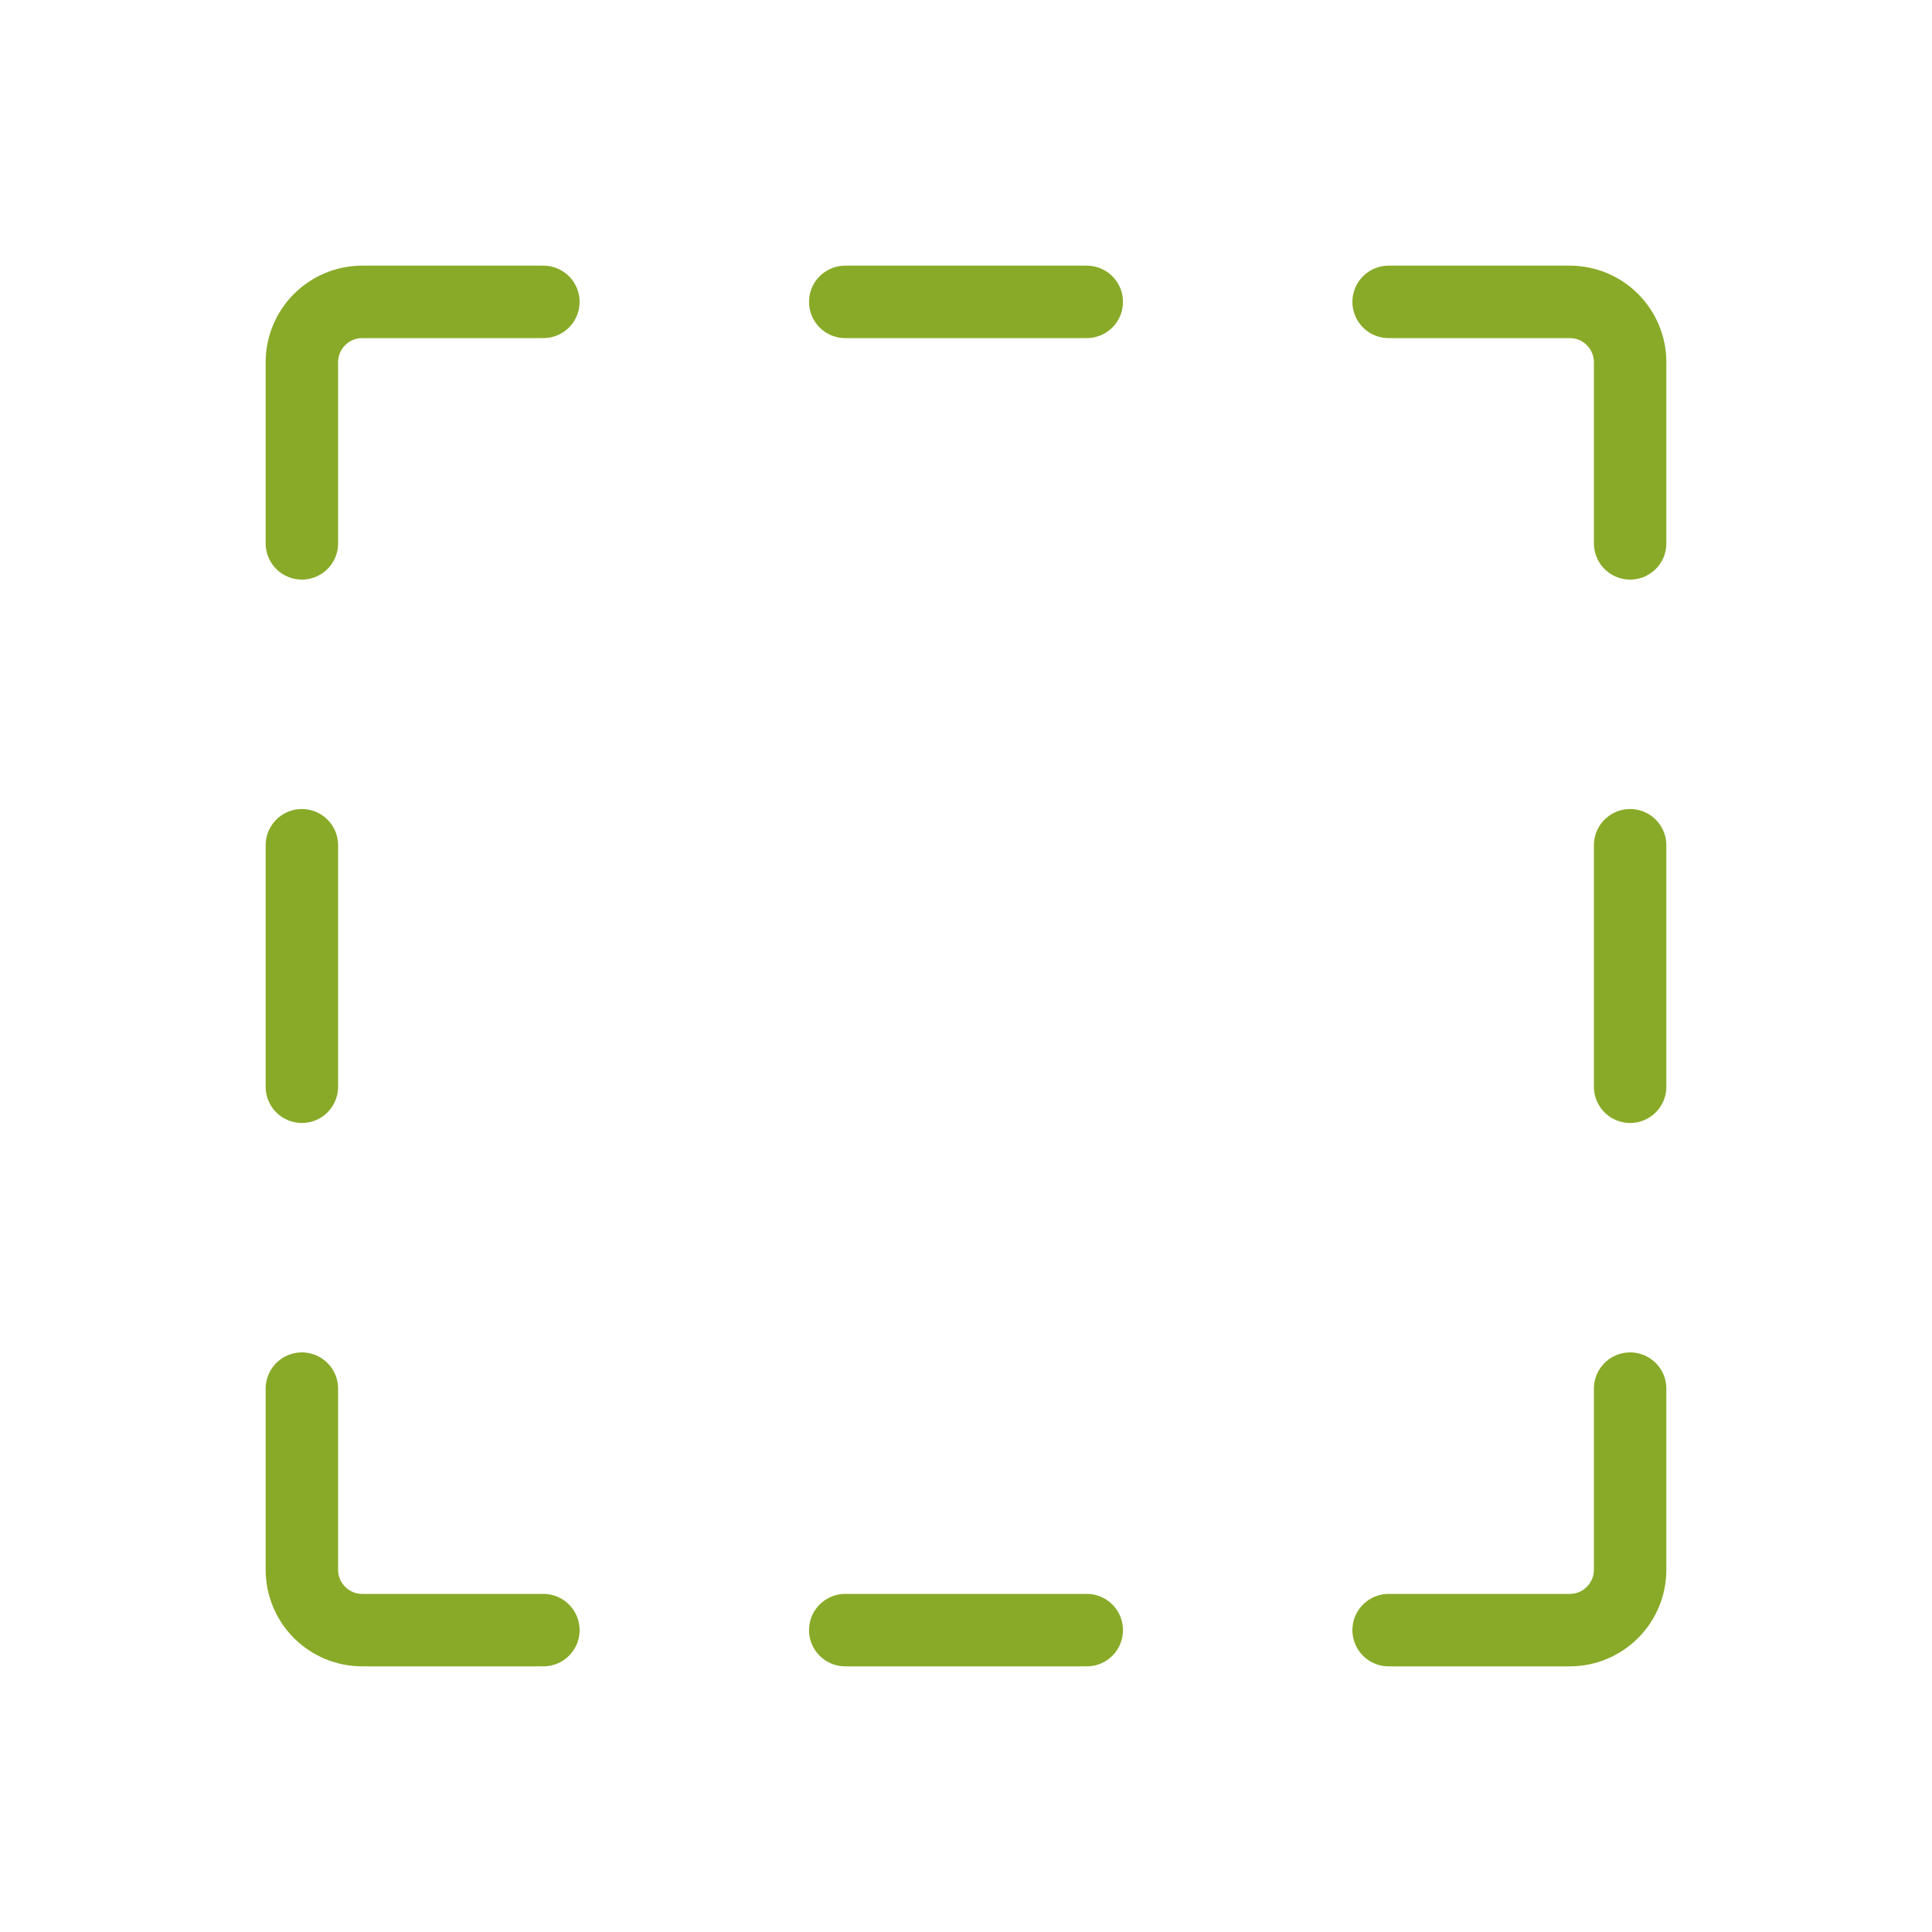
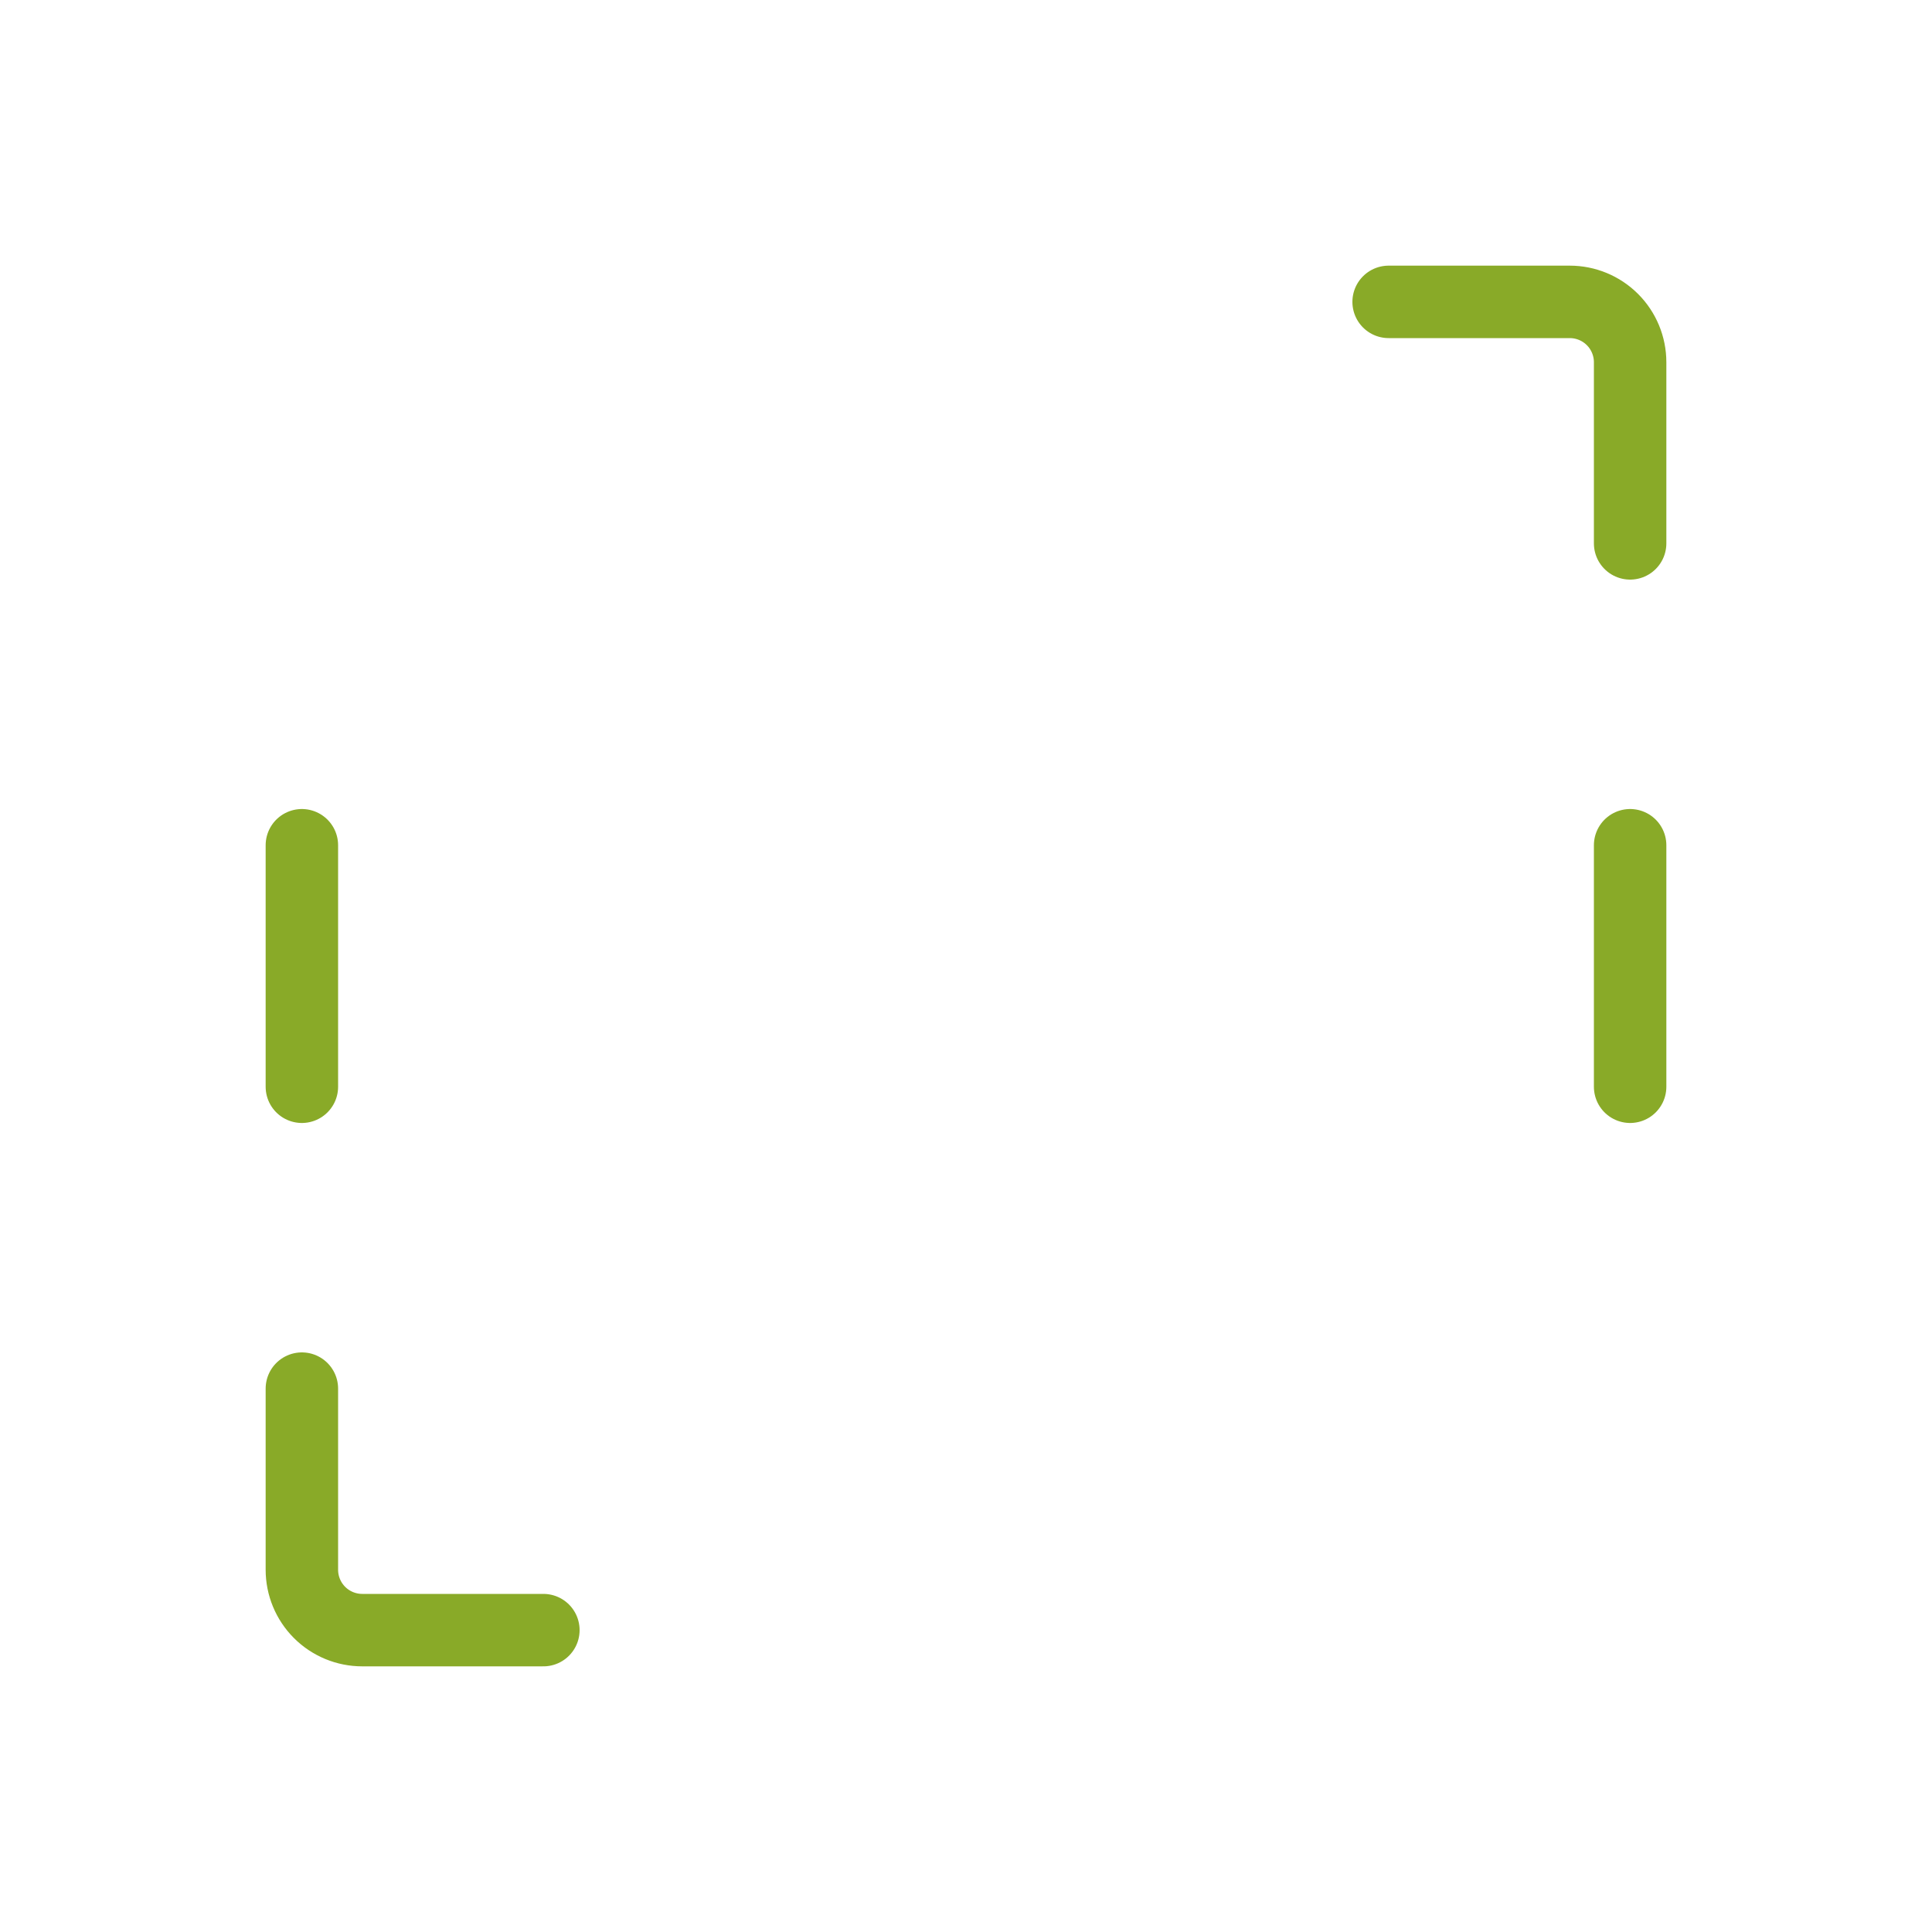
<svg xmlns="http://www.w3.org/2000/svg" width="80" height="80" viewBox="0 0 80 80" fill="none">
-   <path d="M45 12.5H35" stroke="#89AA28" stroke-width="3" stroke-linecap="round" stroke-linejoin="round" />
-   <path d="M35 67.5H45" stroke="#89AA28" stroke-width="3" stroke-linecap="round" stroke-linejoin="round" />
  <path d="M57.5 12.5H65C65.663 12.5 66.299 12.763 66.768 13.232C67.237 13.701 67.5 14.337 67.5 15V22.5" stroke="#89AA28" stroke-width="3" stroke-linecap="round" stroke-linejoin="round" />
  <path d="M67.5 45V35" stroke="#89AA28" stroke-width="3" stroke-linecap="round" stroke-linejoin="round" />
-   <path d="M57.5 67.5H65C65.663 67.5 66.299 67.237 66.768 66.768C67.237 66.299 67.5 65.663 67.5 65V57.5" stroke="#89AA28" stroke-width="3" stroke-linecap="round" stroke-linejoin="round" />
  <path d="M12.5 35V45" stroke="#89AA28" stroke-width="3" stroke-linecap="round" stroke-linejoin="round" />
  <path d="M22.5 67.5H15C14.337 67.5 13.701 67.237 13.232 66.768C12.763 66.299 12.5 65.663 12.5 65V57.5" stroke="#89AA28" stroke-width="3" stroke-linecap="round" stroke-linejoin="round" />
-   <path d="M22.5 12.5H15C14.337 12.5 13.701 12.763 13.232 13.232C12.763 13.701 12.5 14.337 12.5 15V22.5" stroke="#89AA28" stroke-width="3" stroke-linecap="round" stroke-linejoin="round" />
</svg>